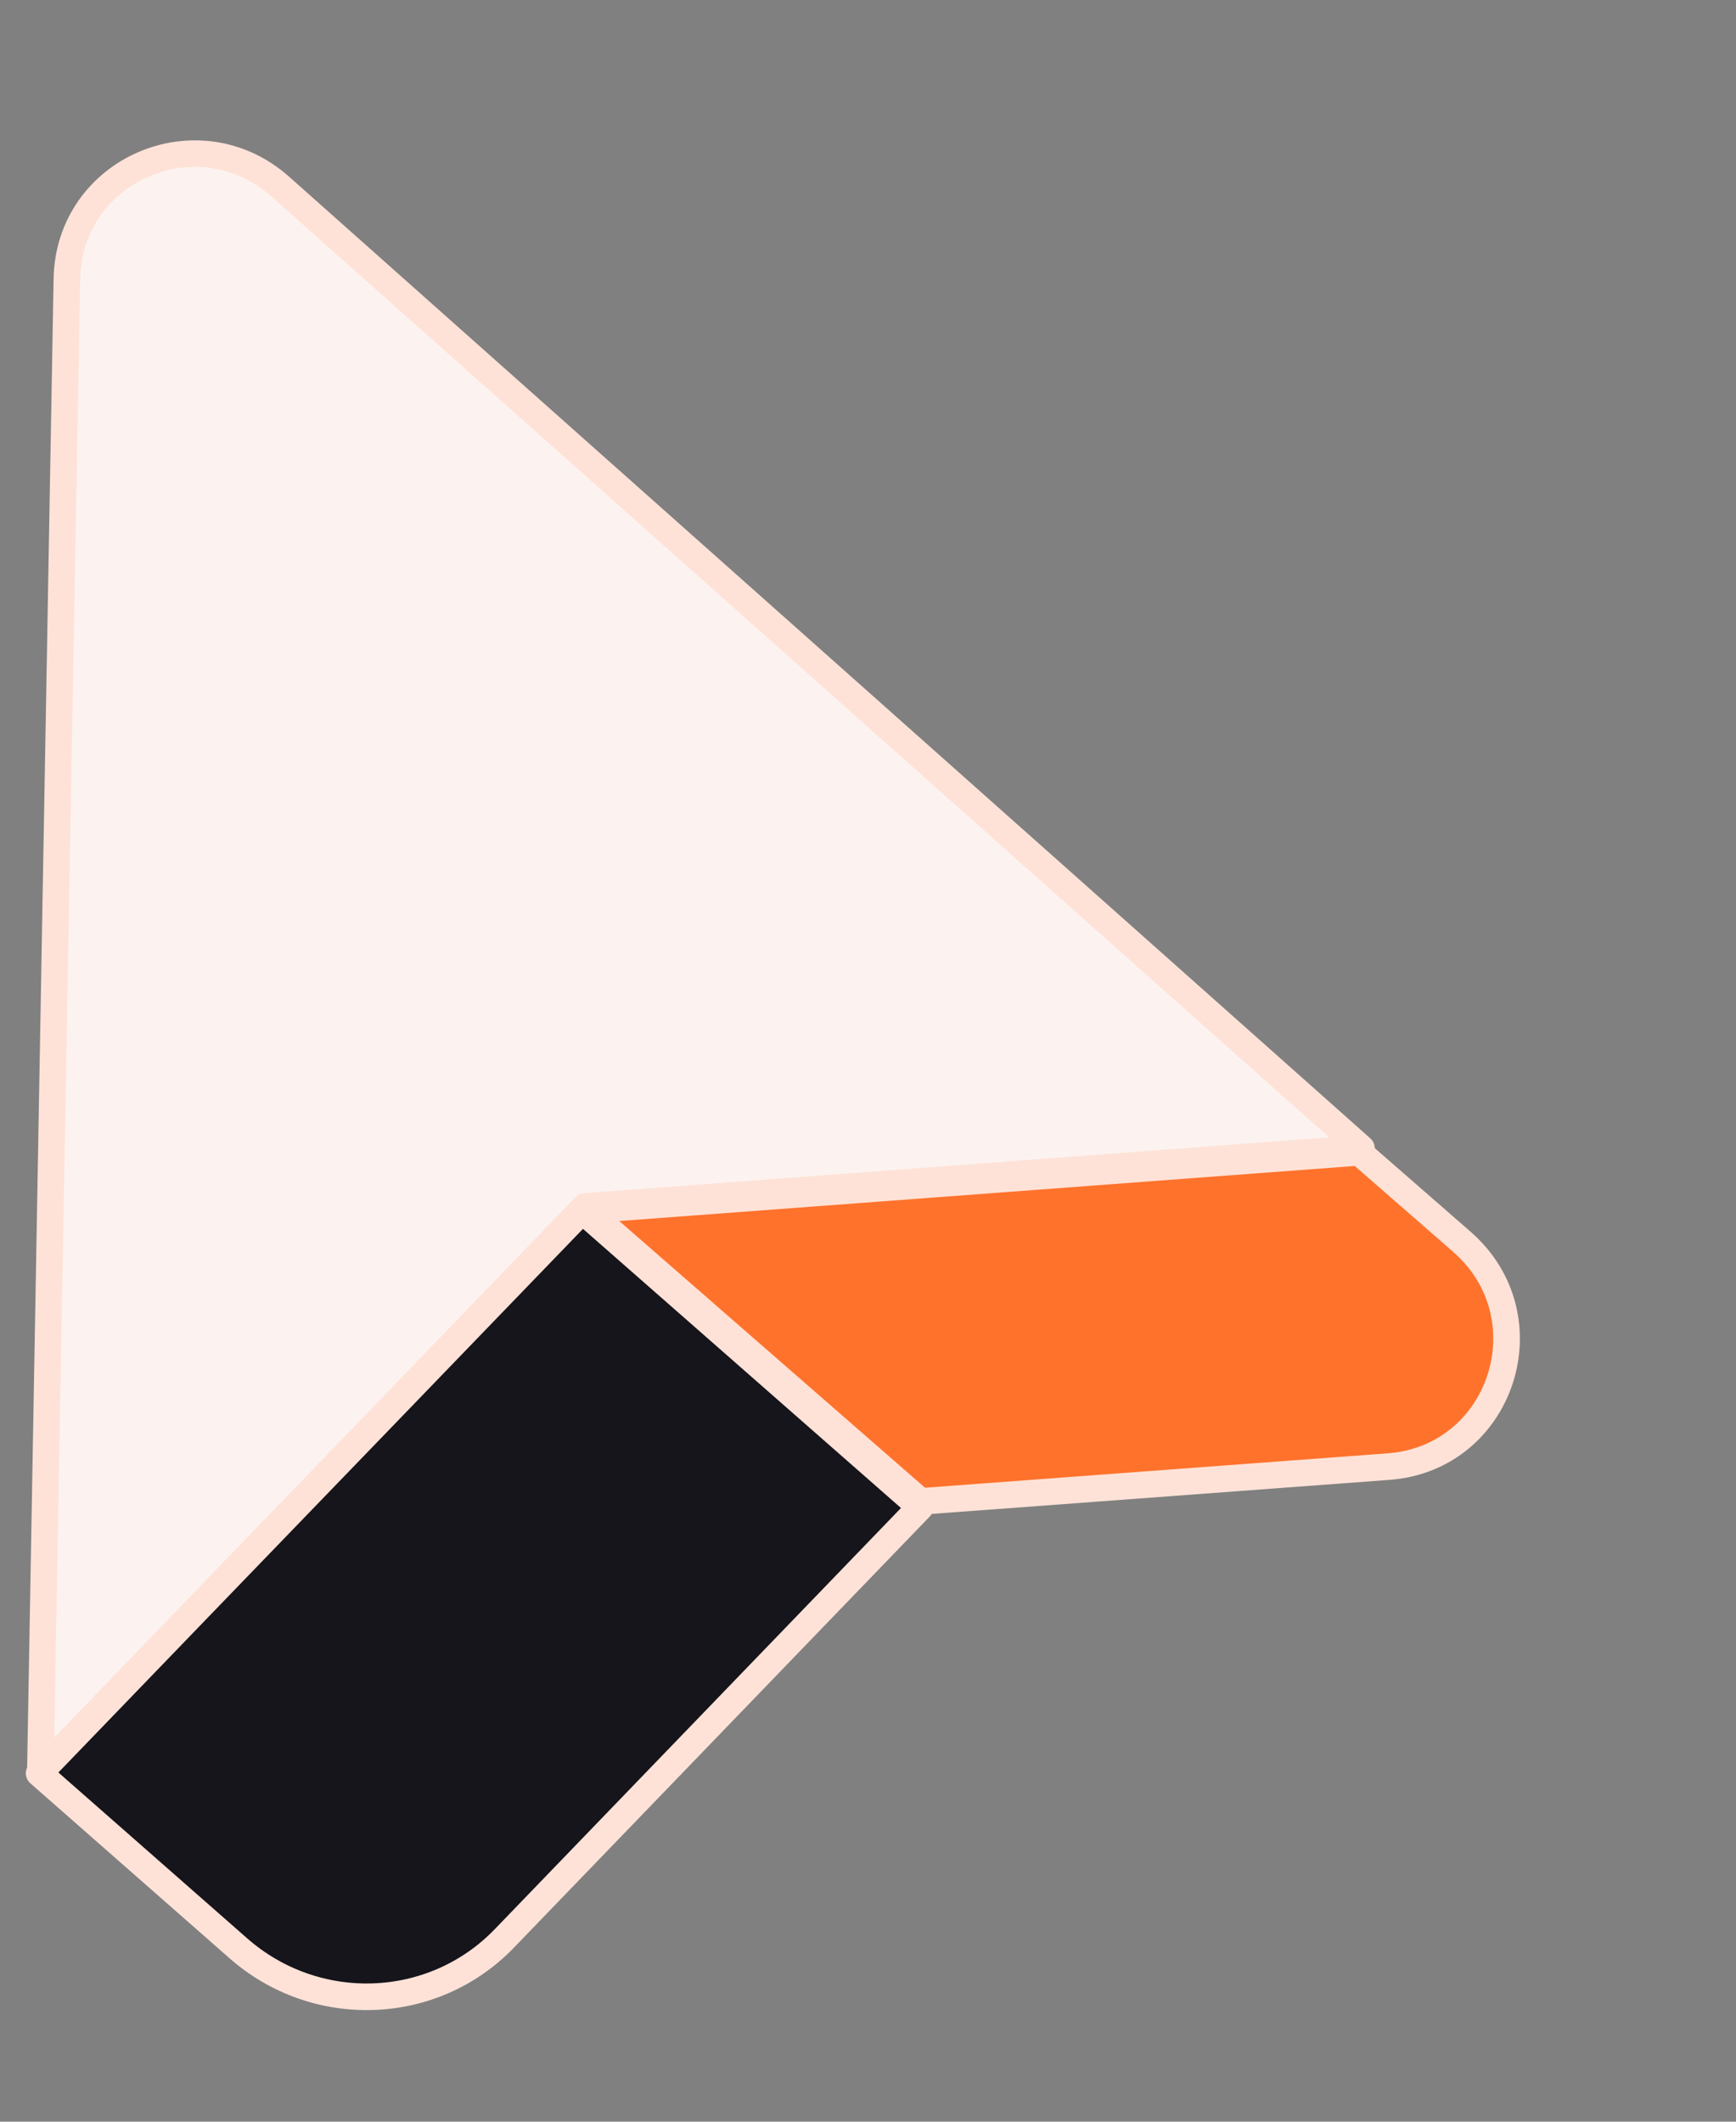
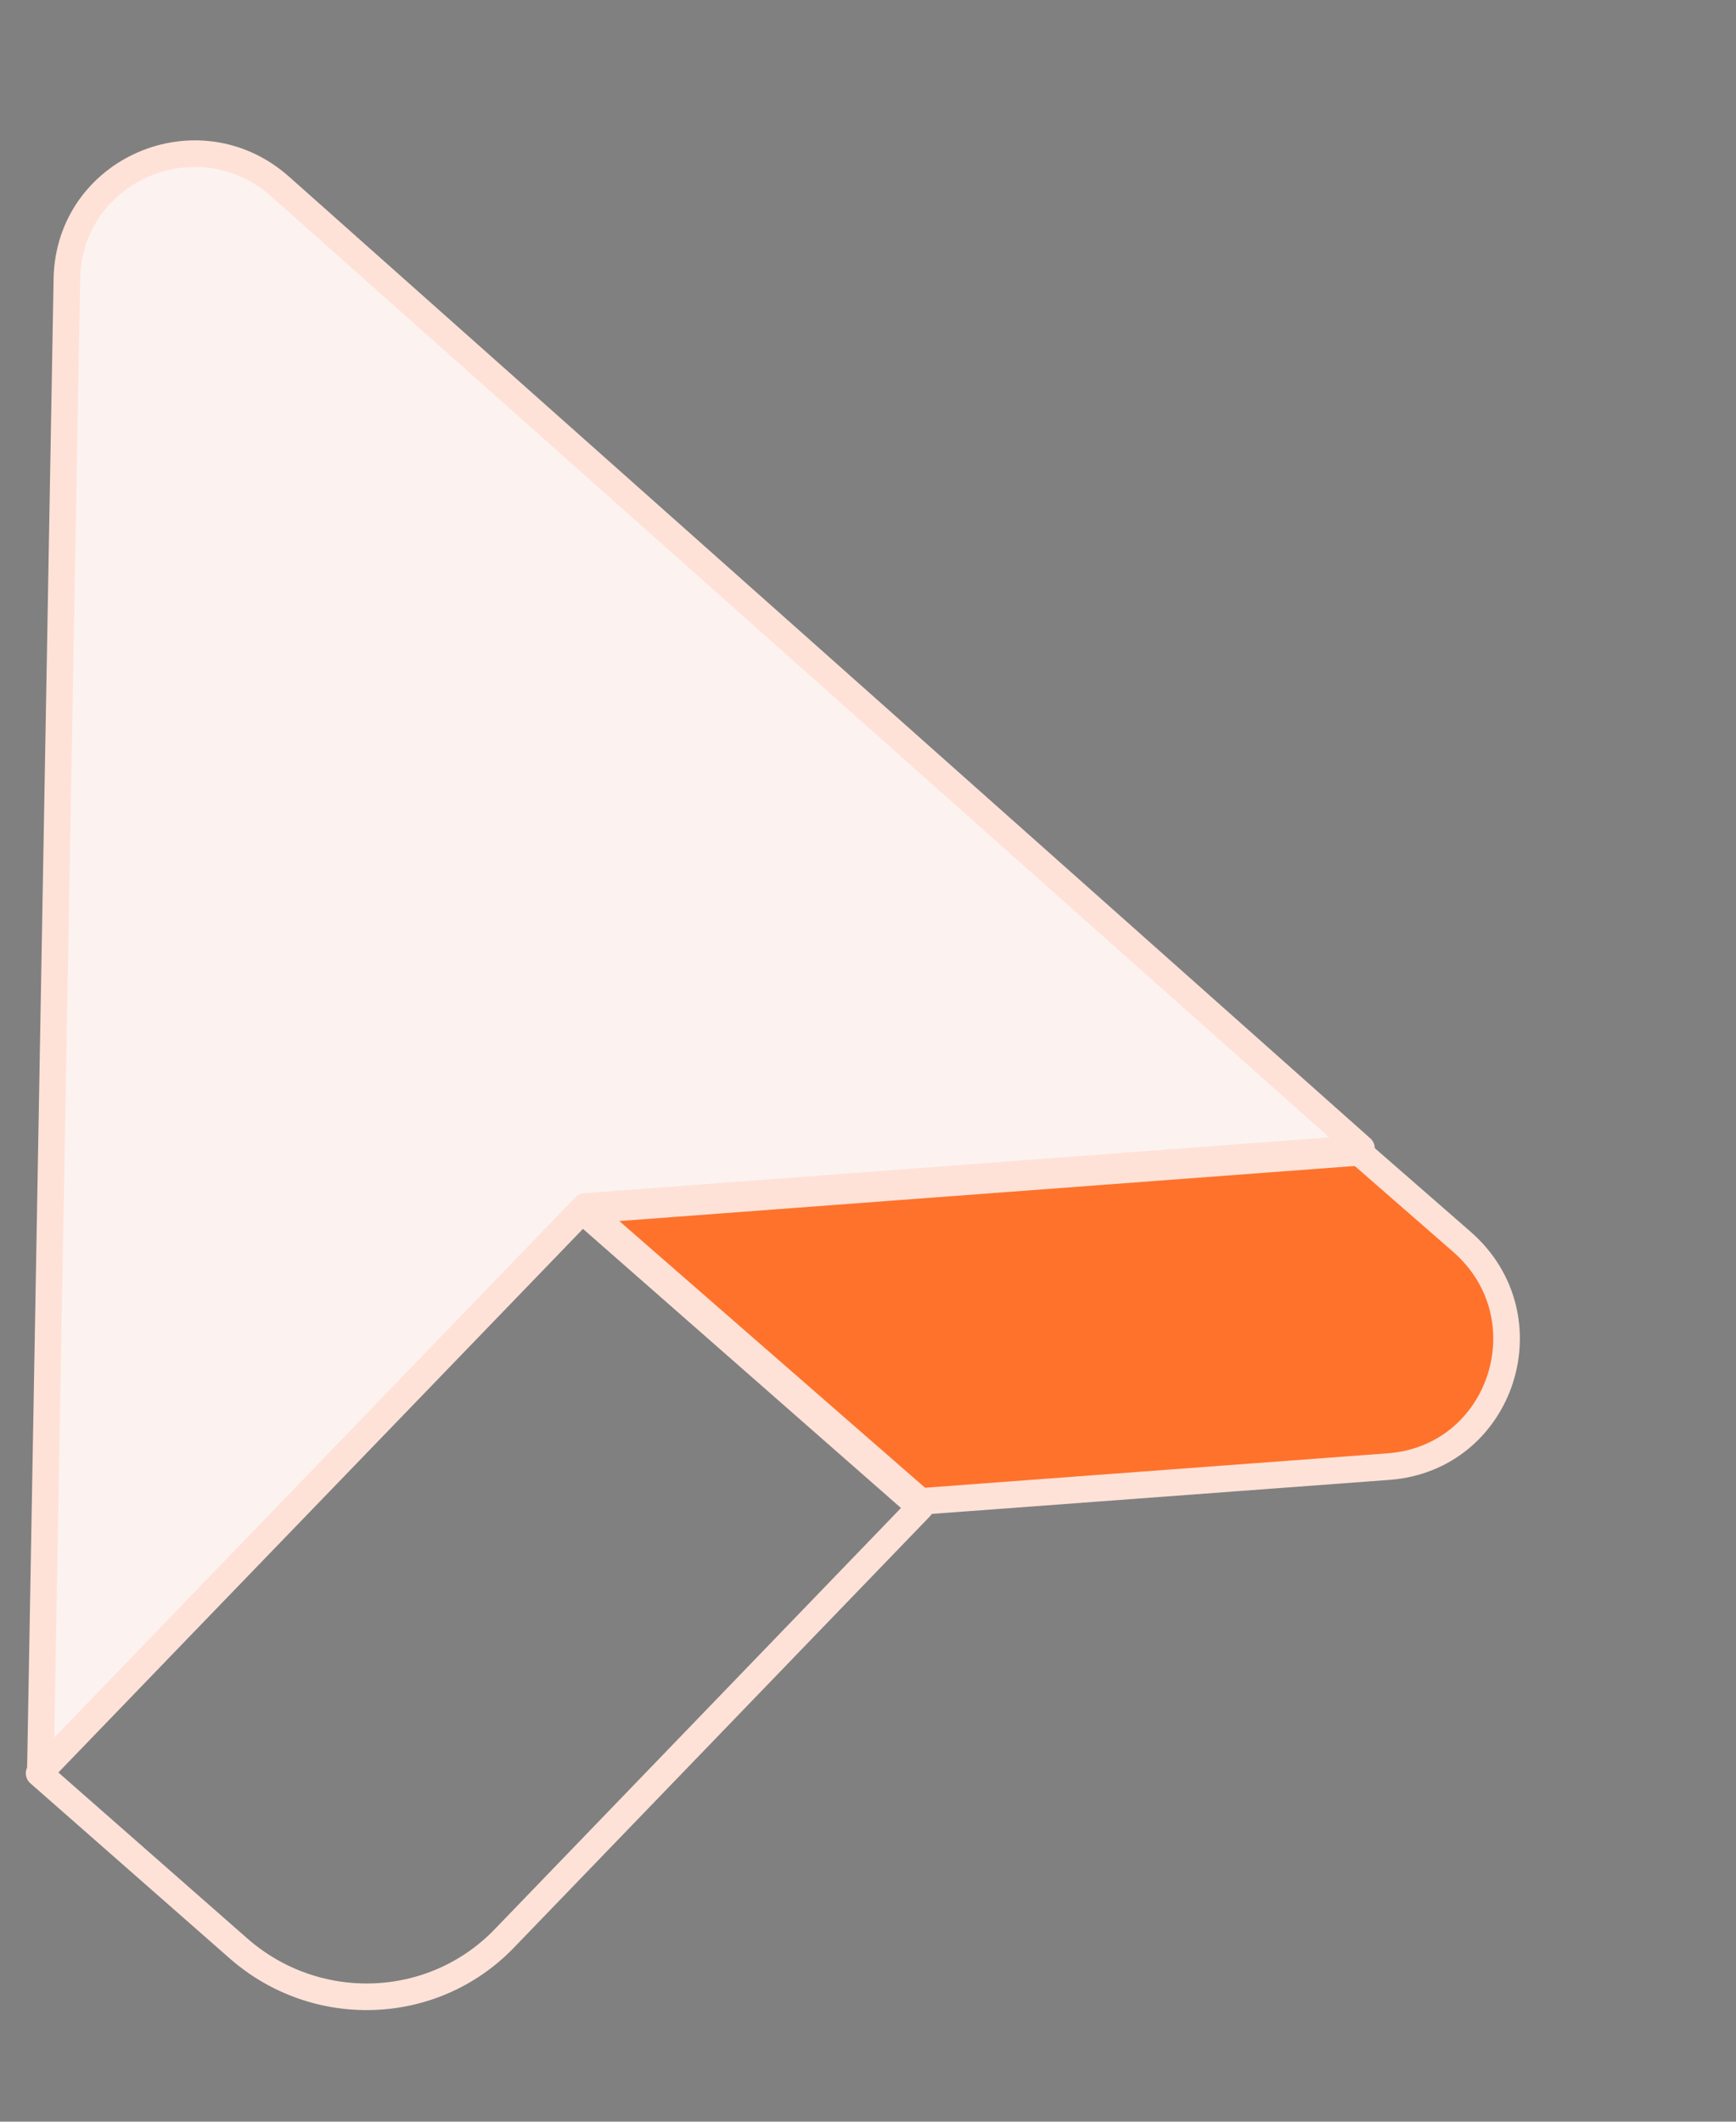
<svg xmlns="http://www.w3.org/2000/svg" width="54" height="66" viewBox="0 0 54 66" fill="none">
  <rect x="0" y="0" width="54" height="66" fill="#808080" stroke="none" />
  <path d="M42.184 35.759L18.136 37.549L28.633 46.705L43.191 45.622C46.723 45.359 48.154 40.967 45.471 38.627L42.184 35.759Z" fill="#FF722B" stroke="#FFE2D7" stroke-width="0.828" stroke-linejoin="round" />
  <path d="M6.597 49.553L12.165 43.782L18.195 37.529L42.348 35.719L12.775 9.415L8.721 5.809C6.162 3.534 2.141 5.272 2.081 8.68L1.256 55.094L6.597 49.553Z" fill="#FCF3F1" stroke="#FFE2D7" stroke-width="0.828" stroke-miterlimit="10" stroke-linejoin="round" />
-   <path d="M42.199 35.851L18.11 37.655L12.097 43.887L6.544 49.639L1.217 55.162L7.415 60.607C9.832 62.73 13.472 62.596 15.685 60.302L28.625 46.885L18.11 37.655L42.199 35.843L42.199 35.851Z" fill="#15151B" />
  <path d="M18.11 37.655L42.199 35.851L42.199 35.843L18.11 37.655ZM18.11 37.655L12.097 43.887L6.544 49.639L1.217 55.162L7.415 60.607C9.832 62.73 13.472 62.596 15.685 60.302L28.625 46.885L18.11 37.655Z" stroke="#FFE2D7" stroke-width="0.828" stroke-linejoin="round" />
</svg>